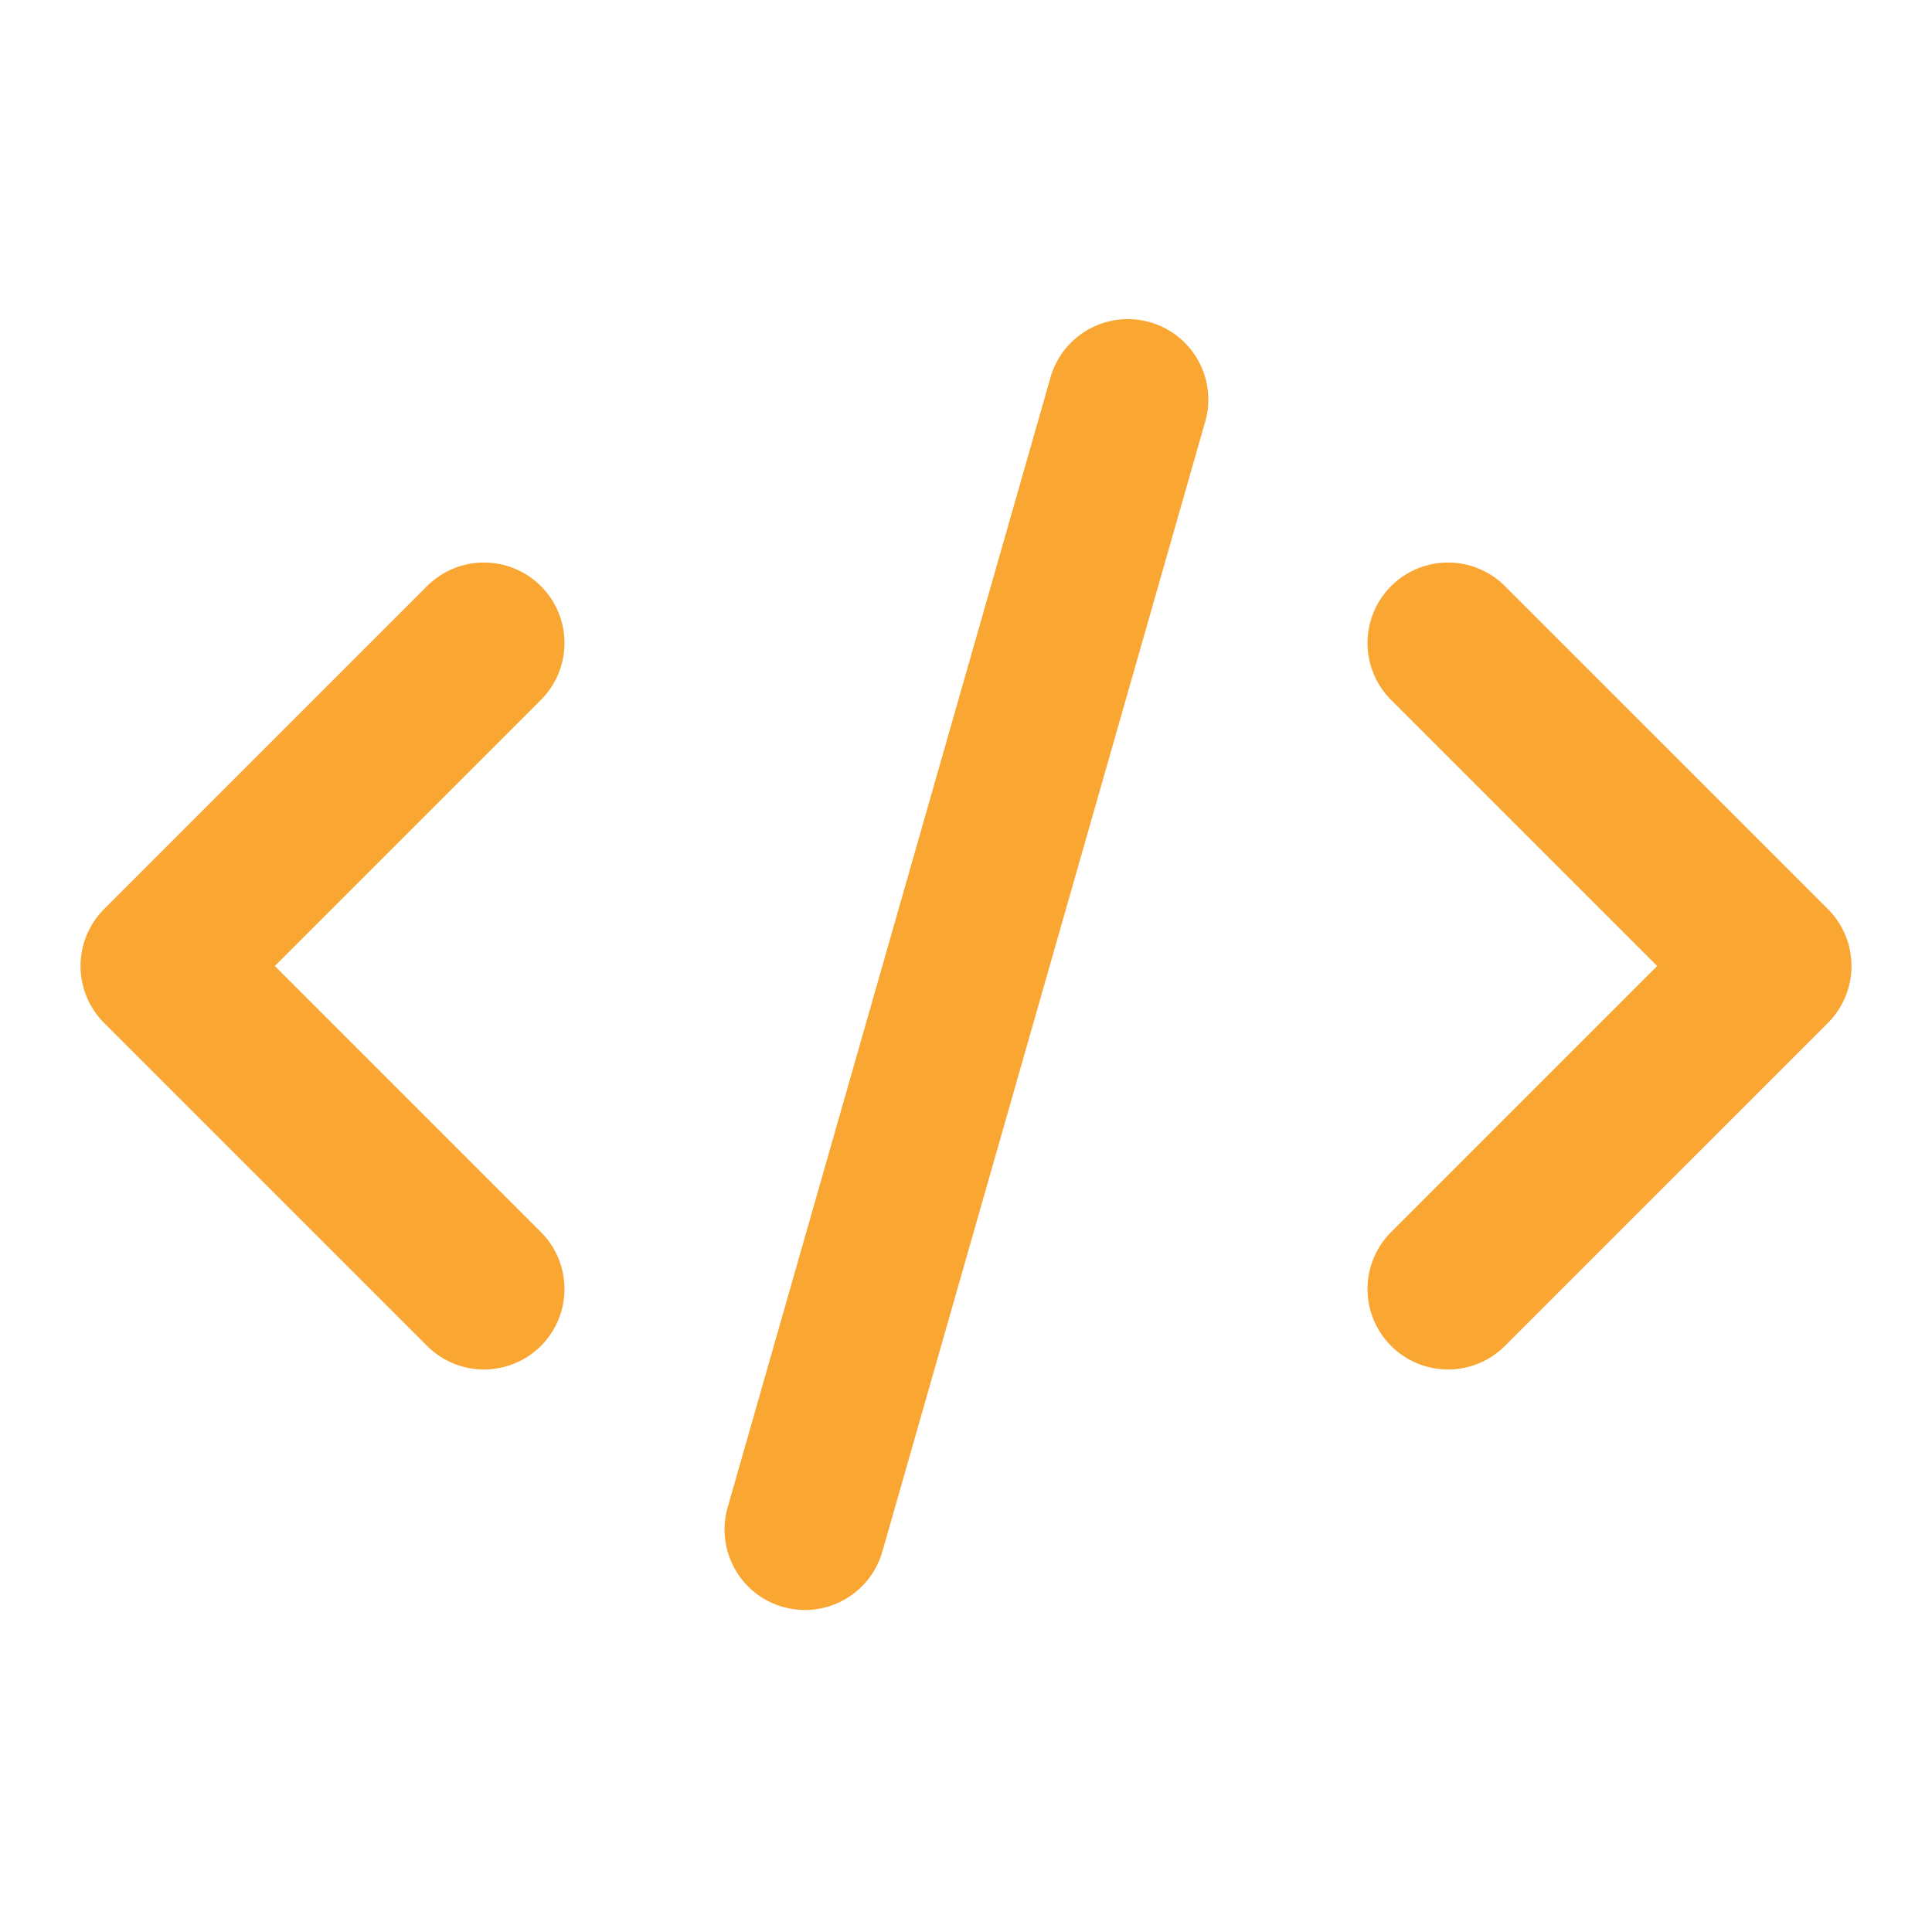
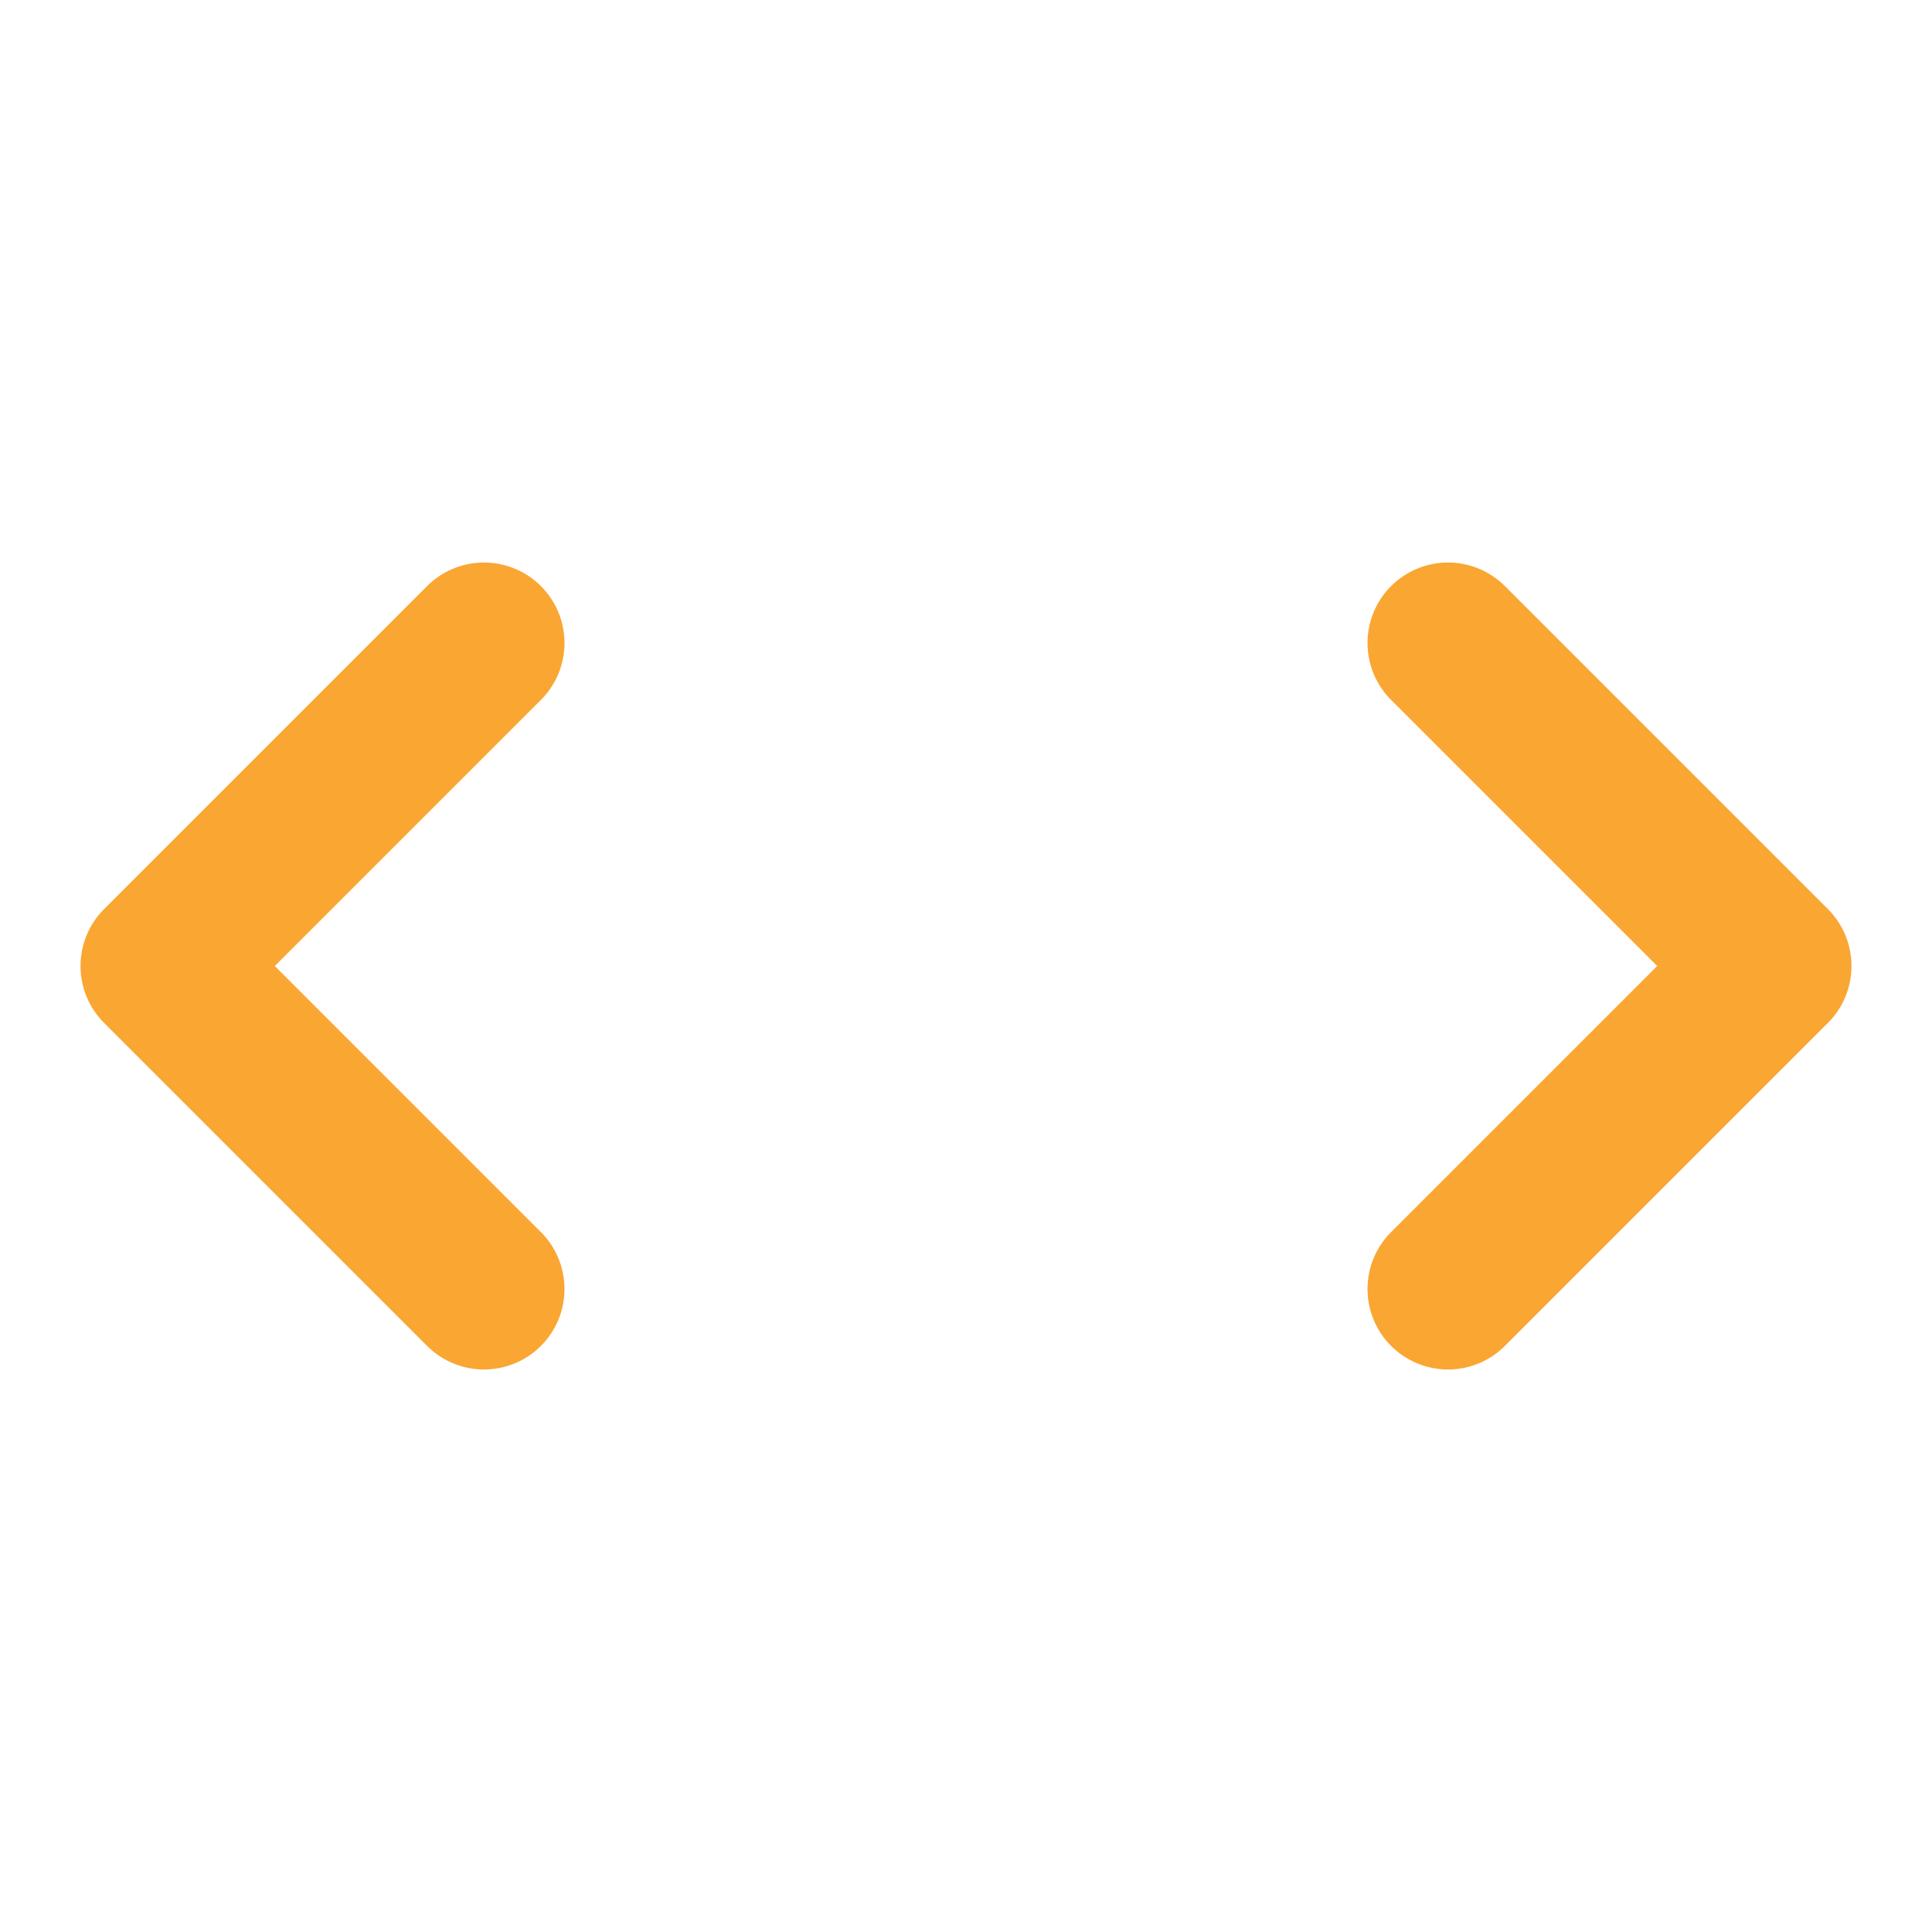
<svg xmlns="http://www.w3.org/2000/svg" width="80" height="80" viewBox="0 0 80 80" fill="none">
  <path d="M4.31 42.357L17.643 55.69C17.951 56.008 18.319 56.262 18.725 56.437C19.132 56.612 19.569 56.704 20.012 56.708C20.454 56.711 20.893 56.627 21.303 56.459C21.713 56.292 22.085 56.044 22.398 55.731C22.711 55.418 22.958 55.046 23.126 54.636C23.294 54.227 23.378 53.788 23.374 53.345C23.37 52.903 23.278 52.465 23.104 52.059C22.929 51.652 22.675 51.284 22.357 50.977L11.38 40L22.357 29.023C22.675 28.716 22.929 28.348 23.104 27.941C23.278 27.535 23.37 27.097 23.374 26.655C23.378 26.212 23.294 25.773 23.126 25.363C22.958 24.954 22.711 24.582 22.398 24.269C22.085 23.956 21.713 23.708 21.303 23.541C20.893 23.373 20.454 23.289 20.012 23.293C19.569 23.296 19.132 23.388 18.725 23.563C18.319 23.738 17.951 23.992 17.643 24.31L4.31 37.643C3.685 38.268 3.334 39.116 3.334 40C3.334 40.884 3.685 41.732 4.31 42.357Z" fill="#FAA632" />
  <path d="M62.356 24.31C62.049 23.992 61.681 23.738 61.275 23.563C60.868 23.388 60.43 23.296 59.988 23.293C59.545 23.289 59.106 23.373 58.697 23.541C58.287 23.708 57.915 23.956 57.602 24.269C57.289 24.582 57.041 24.954 56.874 25.363C56.706 25.773 56.622 26.212 56.626 26.655C56.63 27.097 56.721 27.535 56.896 27.941C57.071 28.348 57.325 28.716 57.643 29.023L68.62 40L57.643 50.977C57.325 51.284 57.071 51.652 56.896 52.059C56.721 52.465 56.63 52.903 56.626 53.345C56.622 53.788 56.706 54.227 56.874 54.636C57.041 55.046 57.289 55.418 57.602 55.731C57.915 56.044 58.287 56.292 58.697 56.459C59.106 56.627 59.545 56.711 59.988 56.708C60.43 56.704 60.868 56.612 61.275 56.437C61.681 56.262 62.049 56.008 62.356 55.69L75.69 42.357C76.315 41.732 76.666 40.884 76.666 40C76.666 39.116 76.315 38.268 75.69 37.643L62.356 24.31Z" fill="#FAA632" />
-   <path d="M43.464 15.753L30.13 62.42C29.887 63.27 29.992 64.181 30.421 64.953C30.849 65.726 31.567 66.297 32.417 66.54C32.715 66.623 33.024 66.665 33.334 66.667C34.058 66.666 34.762 66.43 35.34 65.993C35.918 65.556 36.338 64.943 36.537 64.247L49.87 17.58C50.009 17.154 50.061 16.704 50.022 16.258C49.983 15.811 49.854 15.377 49.644 14.981C49.433 14.585 49.145 14.236 48.797 13.954C48.448 13.672 48.046 13.464 47.615 13.341C47.184 13.218 46.733 13.183 46.288 13.239C45.843 13.295 45.414 13.439 45.026 13.665C44.639 13.89 44.301 14.191 44.032 14.55C43.764 14.909 43.57 15.318 43.464 15.753Z" fill="#FAA632" />
</svg>